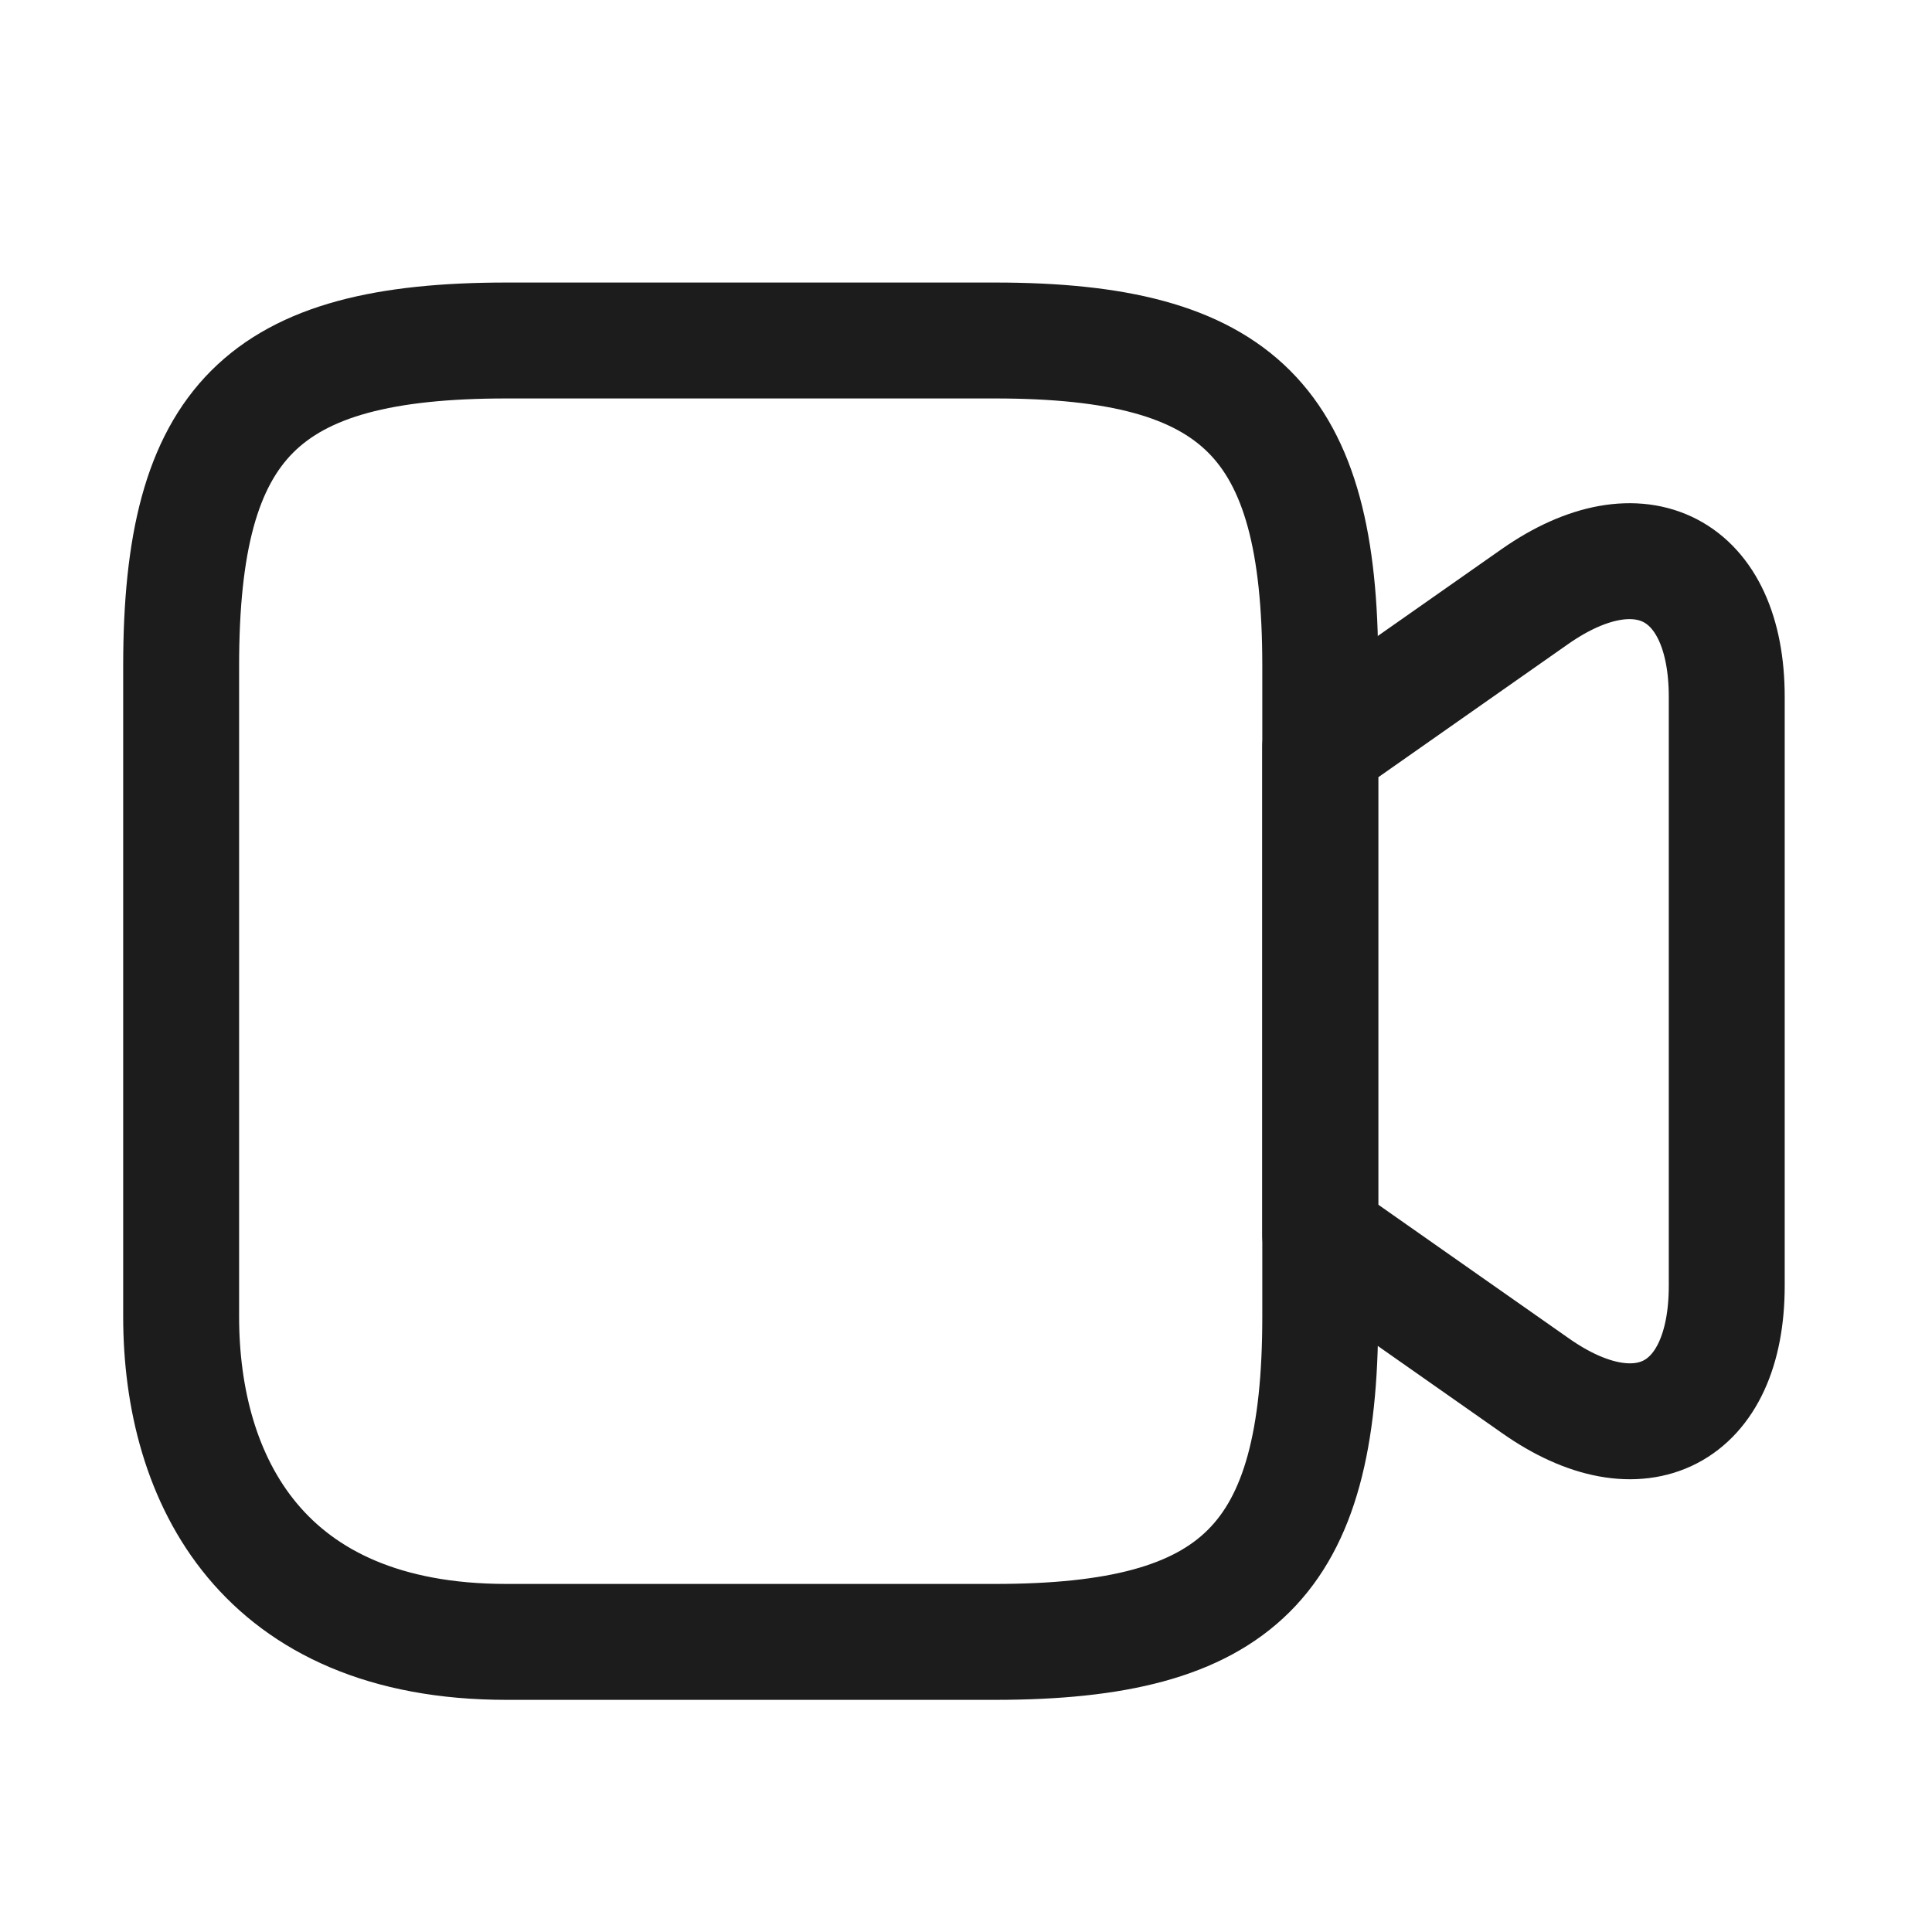
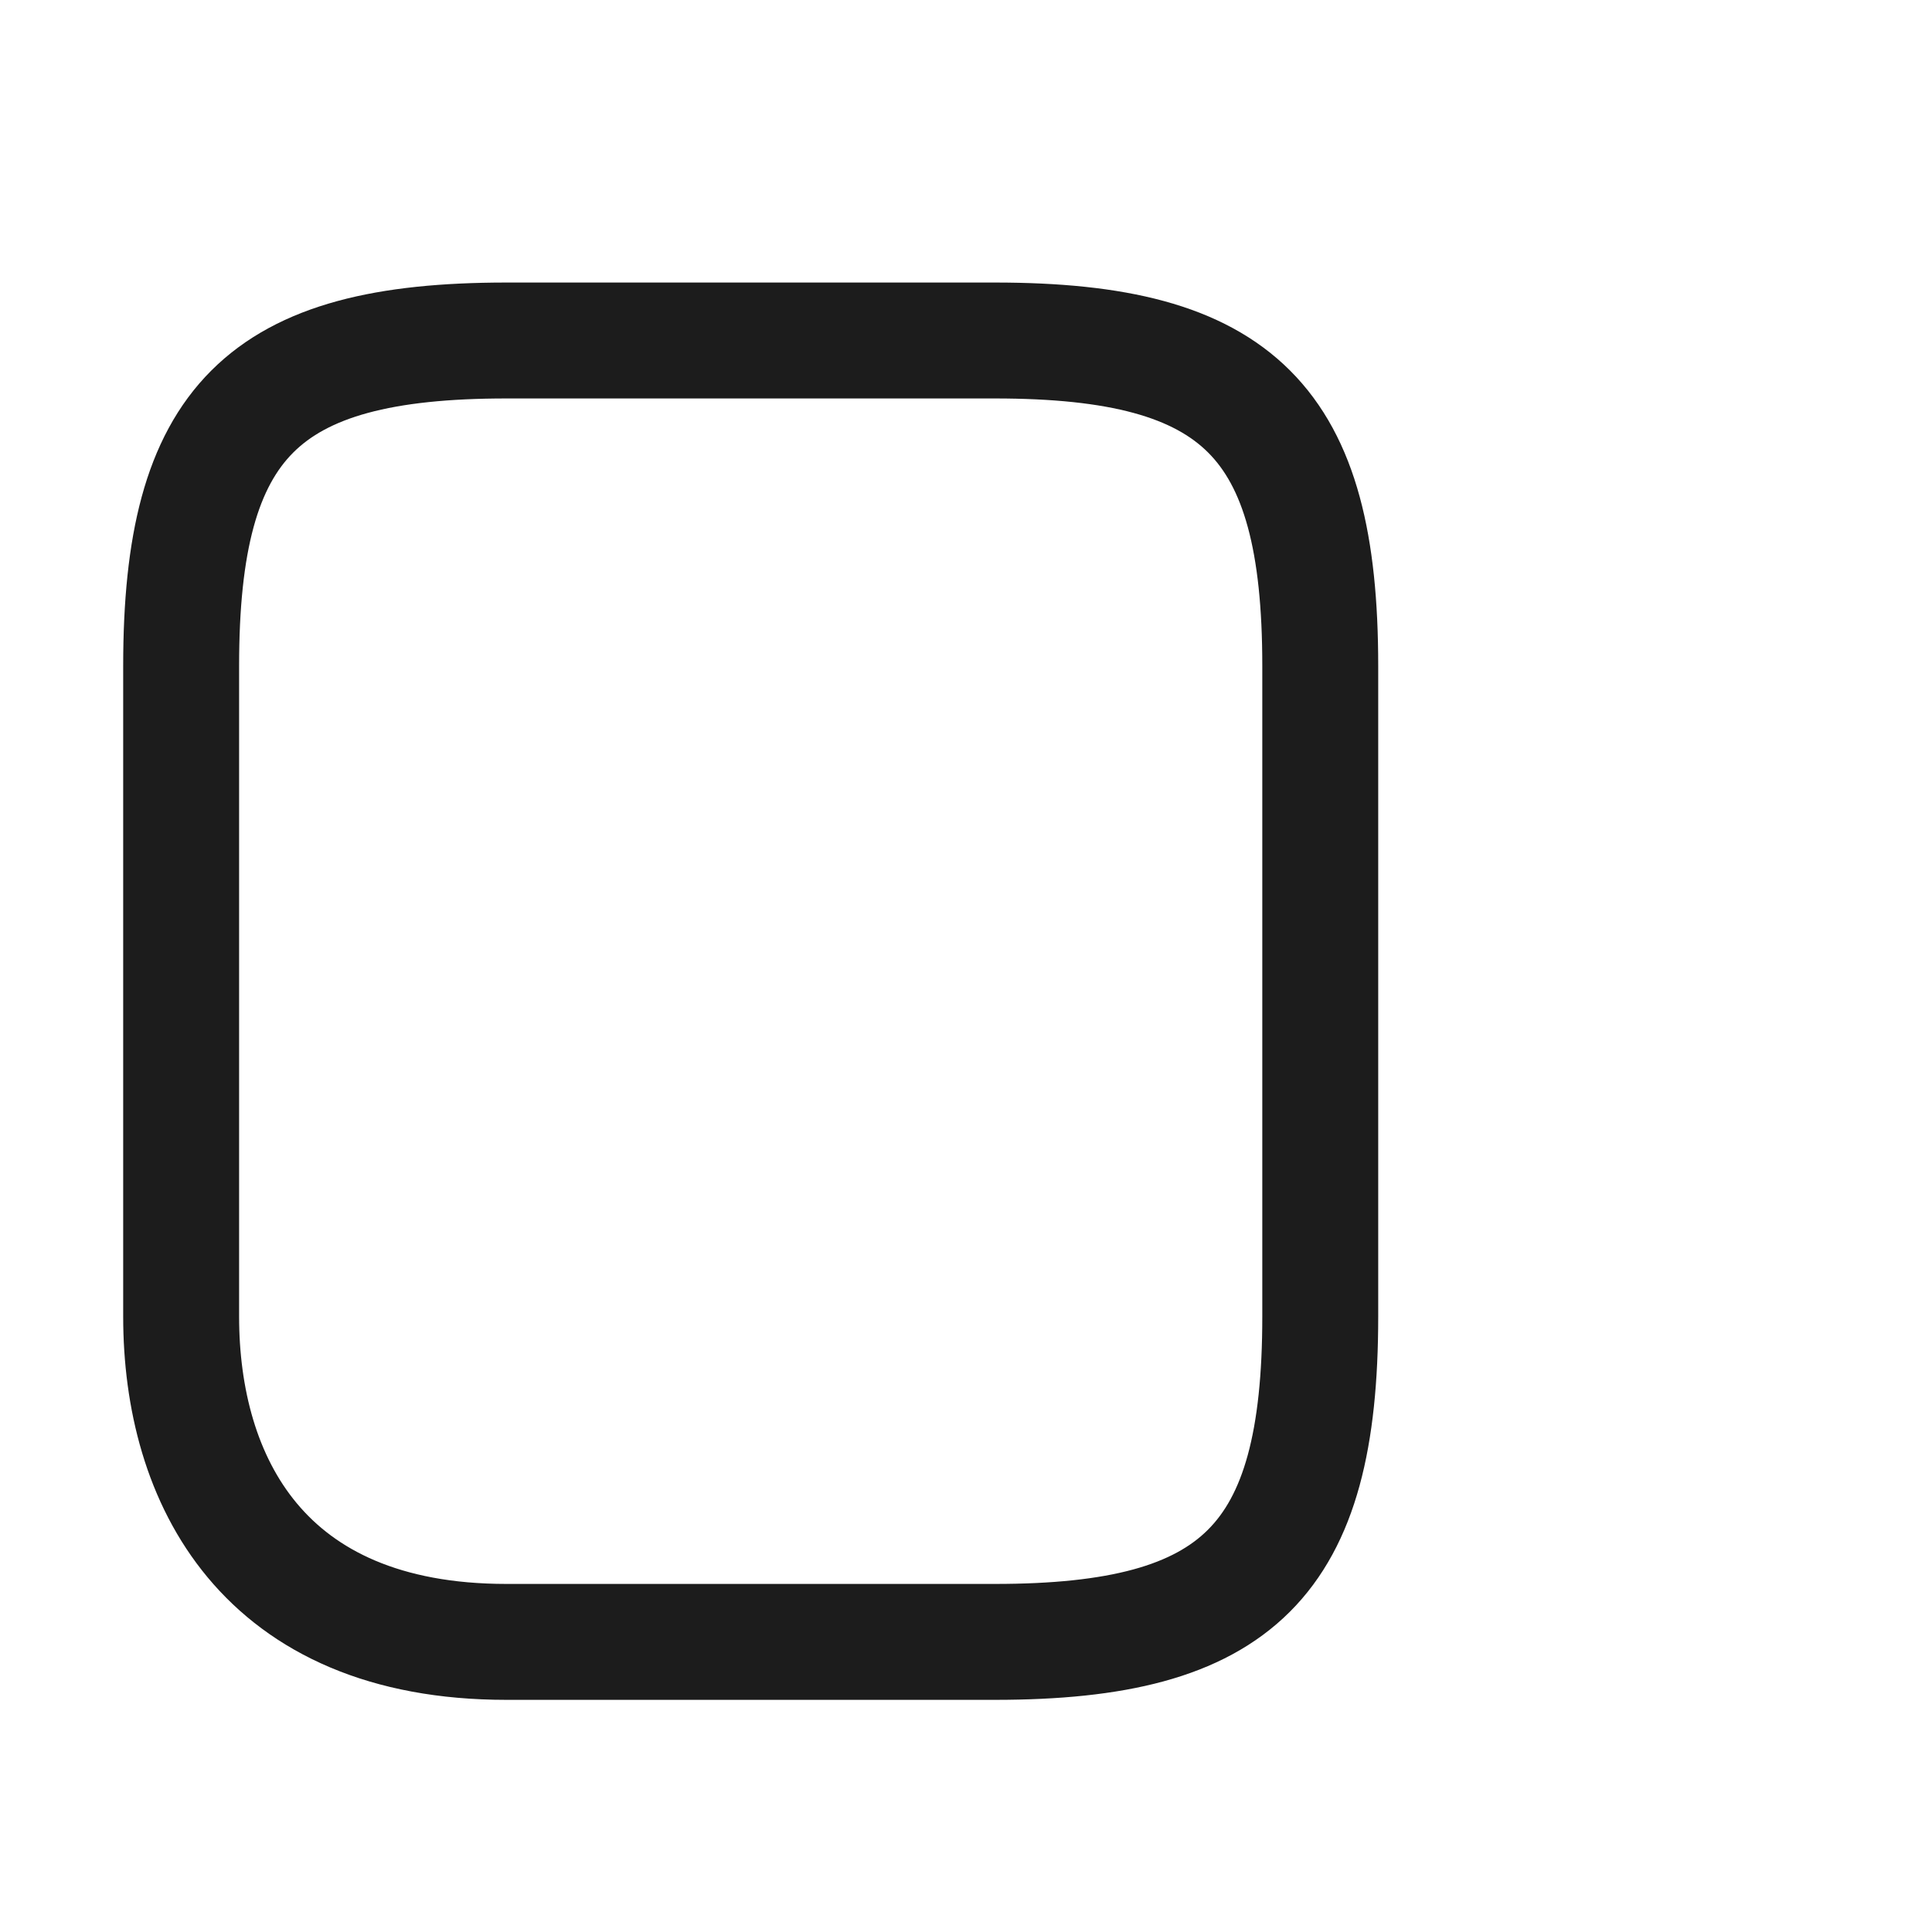
<svg xmlns="http://www.w3.org/2000/svg" width="25" height="25" viewBox="0 0 25 25" fill="none">
  <path d="M12.874 21.246H6.554C3.394 21.246 2.344 19.146 2.344 17.036V8.616C2.344 5.456 3.394 4.406 6.554 4.406H12.874C16.034 4.406 17.084 5.456 17.084 8.616V17.036C17.084 20.196 16.024 21.246 12.874 21.246Z" stroke="#1C1C1C" stroke-width="1.5" stroke-linecap="round" stroke-linejoin="round" />
-   <path d="M19.864 17.928L17.084 15.978V9.668L19.864 7.718C21.224 6.768 22.344 7.348 22.344 9.018V16.638C22.344 18.308 21.224 18.888 19.864 17.928Z" stroke="#1C1C1C" stroke-width="1.5" stroke-linecap="round" stroke-linejoin="round" />
</svg>